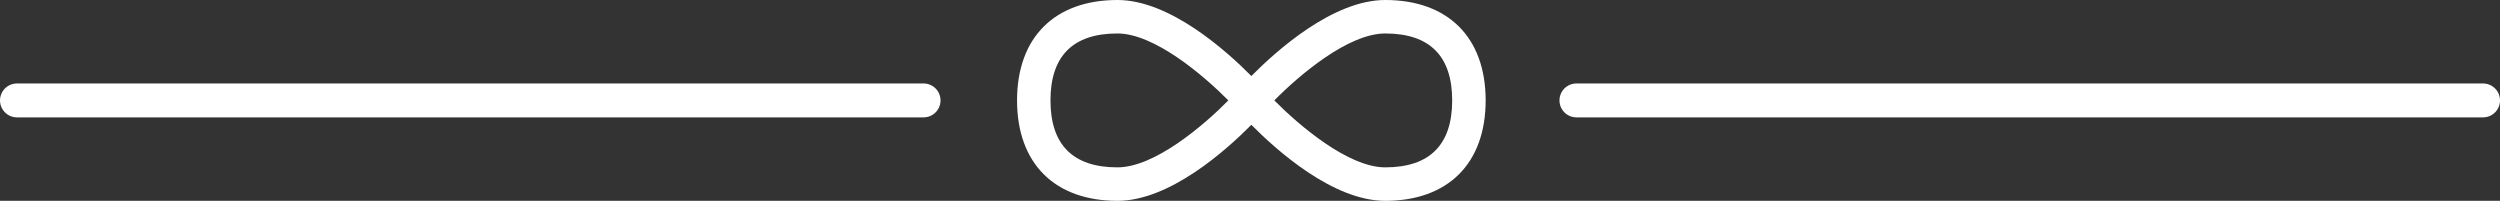
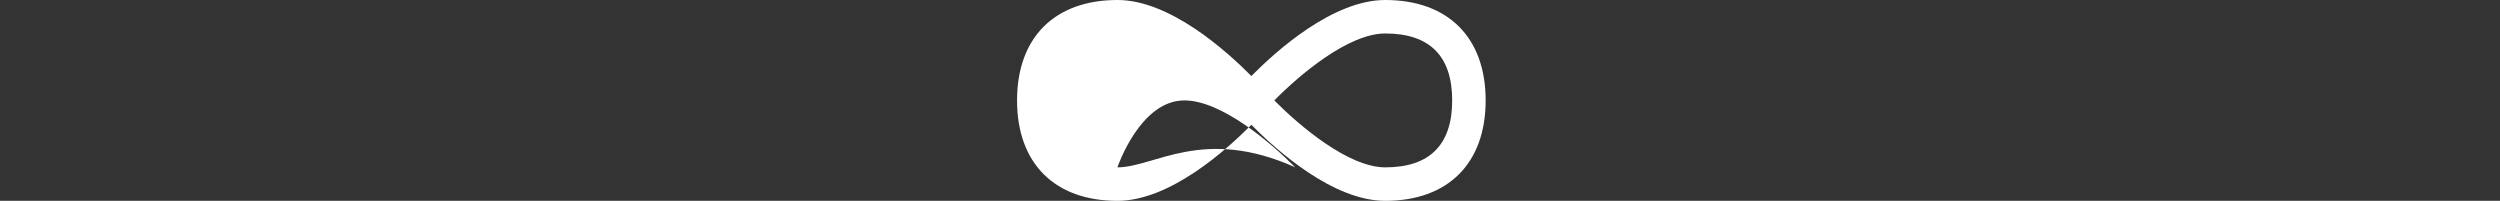
<svg xmlns="http://www.w3.org/2000/svg" width="221.229" height="17.772" viewBox="0 0 221.229 17.772">
  <rect x="0" y="0" width="221.229" height="17.772" fill="#333333" stroke="none" />
  <g id="Group_19214" data-name="Group 19214" transform="translate(-4988 323.22)">
-     <path id="Path_38079" data-name="Path 38079" d="M0,0H80.229" transform="translate(4989.5 -314.334)" fill="none" stroke="#fff" stroke-linecap="round" stroke-width="3" />
-     <path id="Path_38080" data-name="Path 38080" d="M0,0H80.229" transform="translate(5127.5 -314.334)" fill="none" stroke="#fff" stroke-linecap="round" stroke-width="3" />
    <g id="Search_results_for_Infinity_-_Flaticon-3" data-name="Search results for Infinity - Flaticon-3" transform="translate(5077.999 -459.753)">
      <g id="Group_19213" data-name="Group 19213" transform="translate(0.001 136.533)">
        <g id="Group_19212" data-name="Group 19212" transform="translate(0 0)">
-           <path id="Path_38078" data-name="Path 38078" d="M32.583,136.533c-4.628,0-9.626,4.483-11.848,6.728-2.222-2.245-7.22-6.728-11.848-6.728-5.564,0-8.886,3.322-8.886,8.886s3.322,8.886,8.886,8.886c4.628,0,9.626-4.483,11.848-6.728,2.222,2.245,7.22,6.728,11.848,6.728,5.564,0,8.886-3.322,8.886-8.886S38.147,136.533,32.583,136.533Zm-23.7,14.81c-3.931,0-5.924-1.993-5.924-5.924s1.993-5.924,5.924-5.924c3.258,0,7.583,3.671,9.816,5.924C16.474,147.675,12.158,151.343,8.887,151.343Zm23.7,0c-3.258,0-7.583-3.671-9.816-5.924,2.222-2.254,6.545-5.924,9.816-5.924,3.931,0,5.924,1.993,5.924,5.924S36.514,151.343,32.583,151.343Z" transform="translate(-0.001 -136.533)" fill="#fff" />
+           <path id="Path_38078" data-name="Path 38078" d="M32.583,136.533c-4.628,0-9.626,4.483-11.848,6.728-2.222-2.245-7.22-6.728-11.848-6.728-5.564,0-8.886,3.322-8.886,8.886s3.322,8.886,8.886,8.886c4.628,0,9.626-4.483,11.848-6.728,2.222,2.245,7.22,6.728,11.848,6.728,5.564,0,8.886-3.322,8.886-8.886S38.147,136.533,32.583,136.533Zm-23.7,14.81s1.993-5.924,5.924-5.924c3.258,0,7.583,3.671,9.816,5.924C16.474,147.675,12.158,151.343,8.887,151.343Zm23.7,0c-3.258,0-7.583-3.671-9.816-5.924,2.222-2.254,6.545-5.924,9.816-5.924,3.931,0,5.924,1.993,5.924,5.924S36.514,151.343,32.583,151.343Z" transform="translate(-0.001 -136.533)" fill="#fff" />
        </g>
      </g>
    </g>
  </g>
</svg>